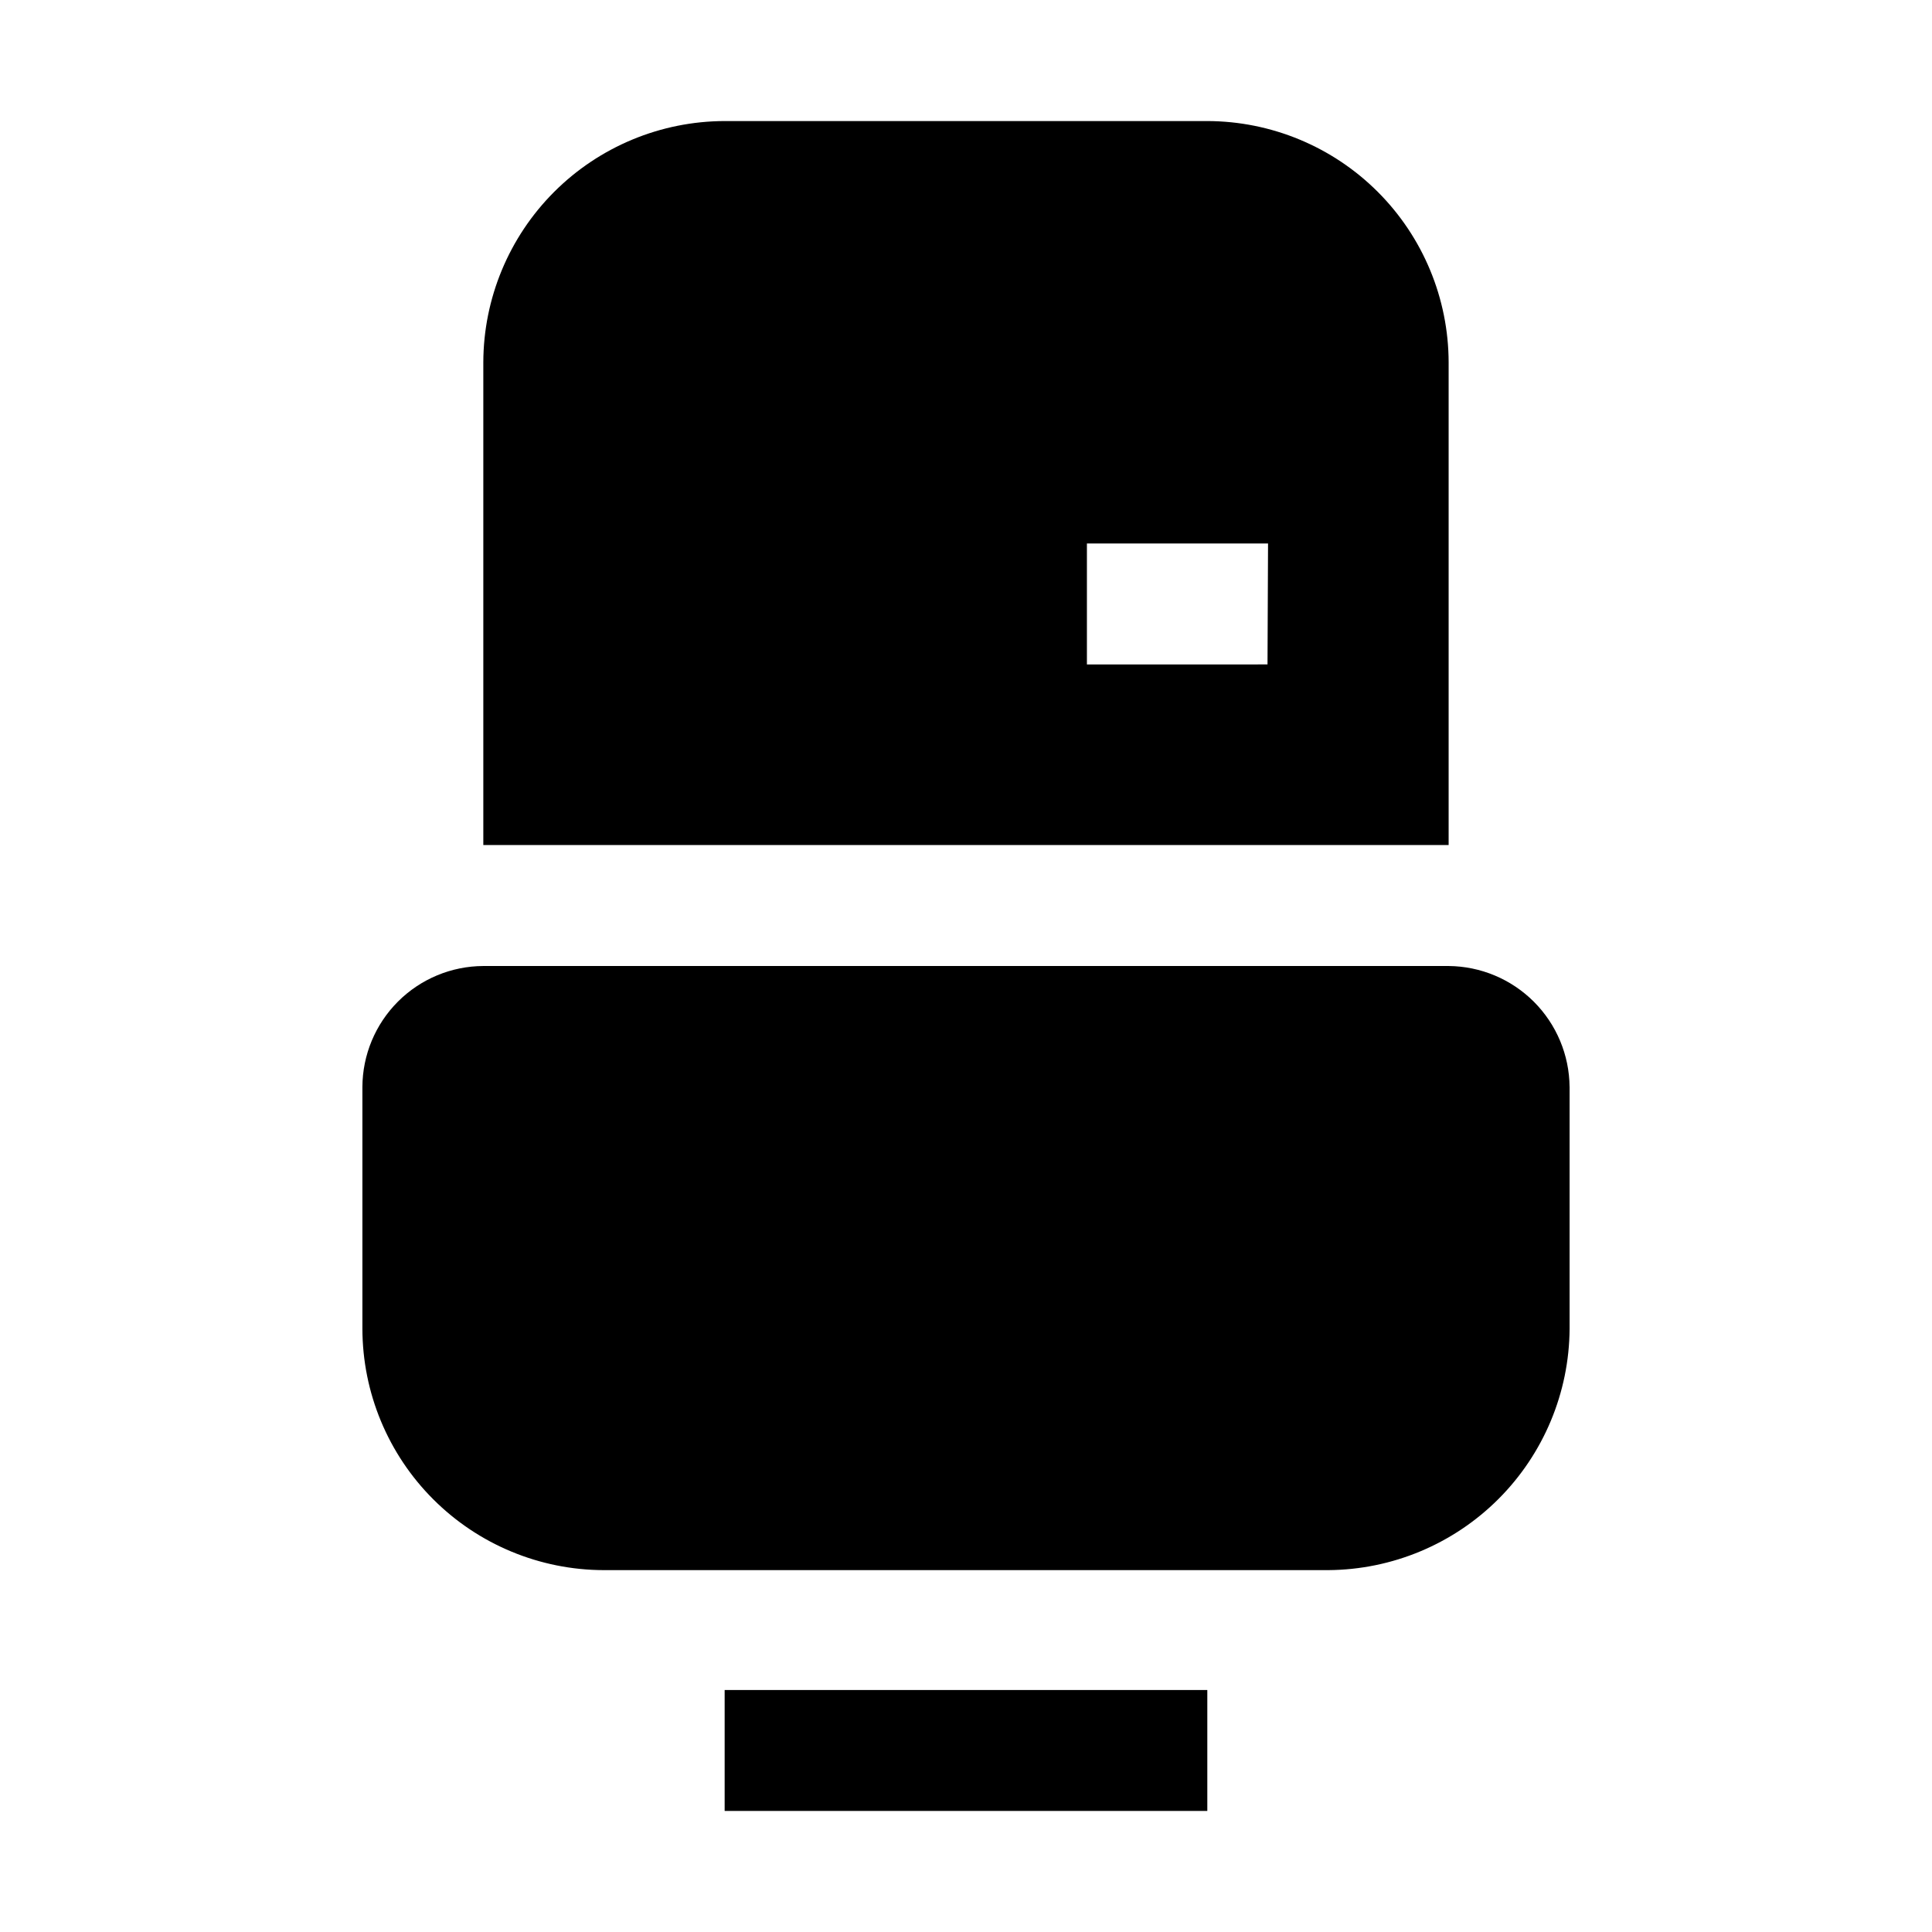
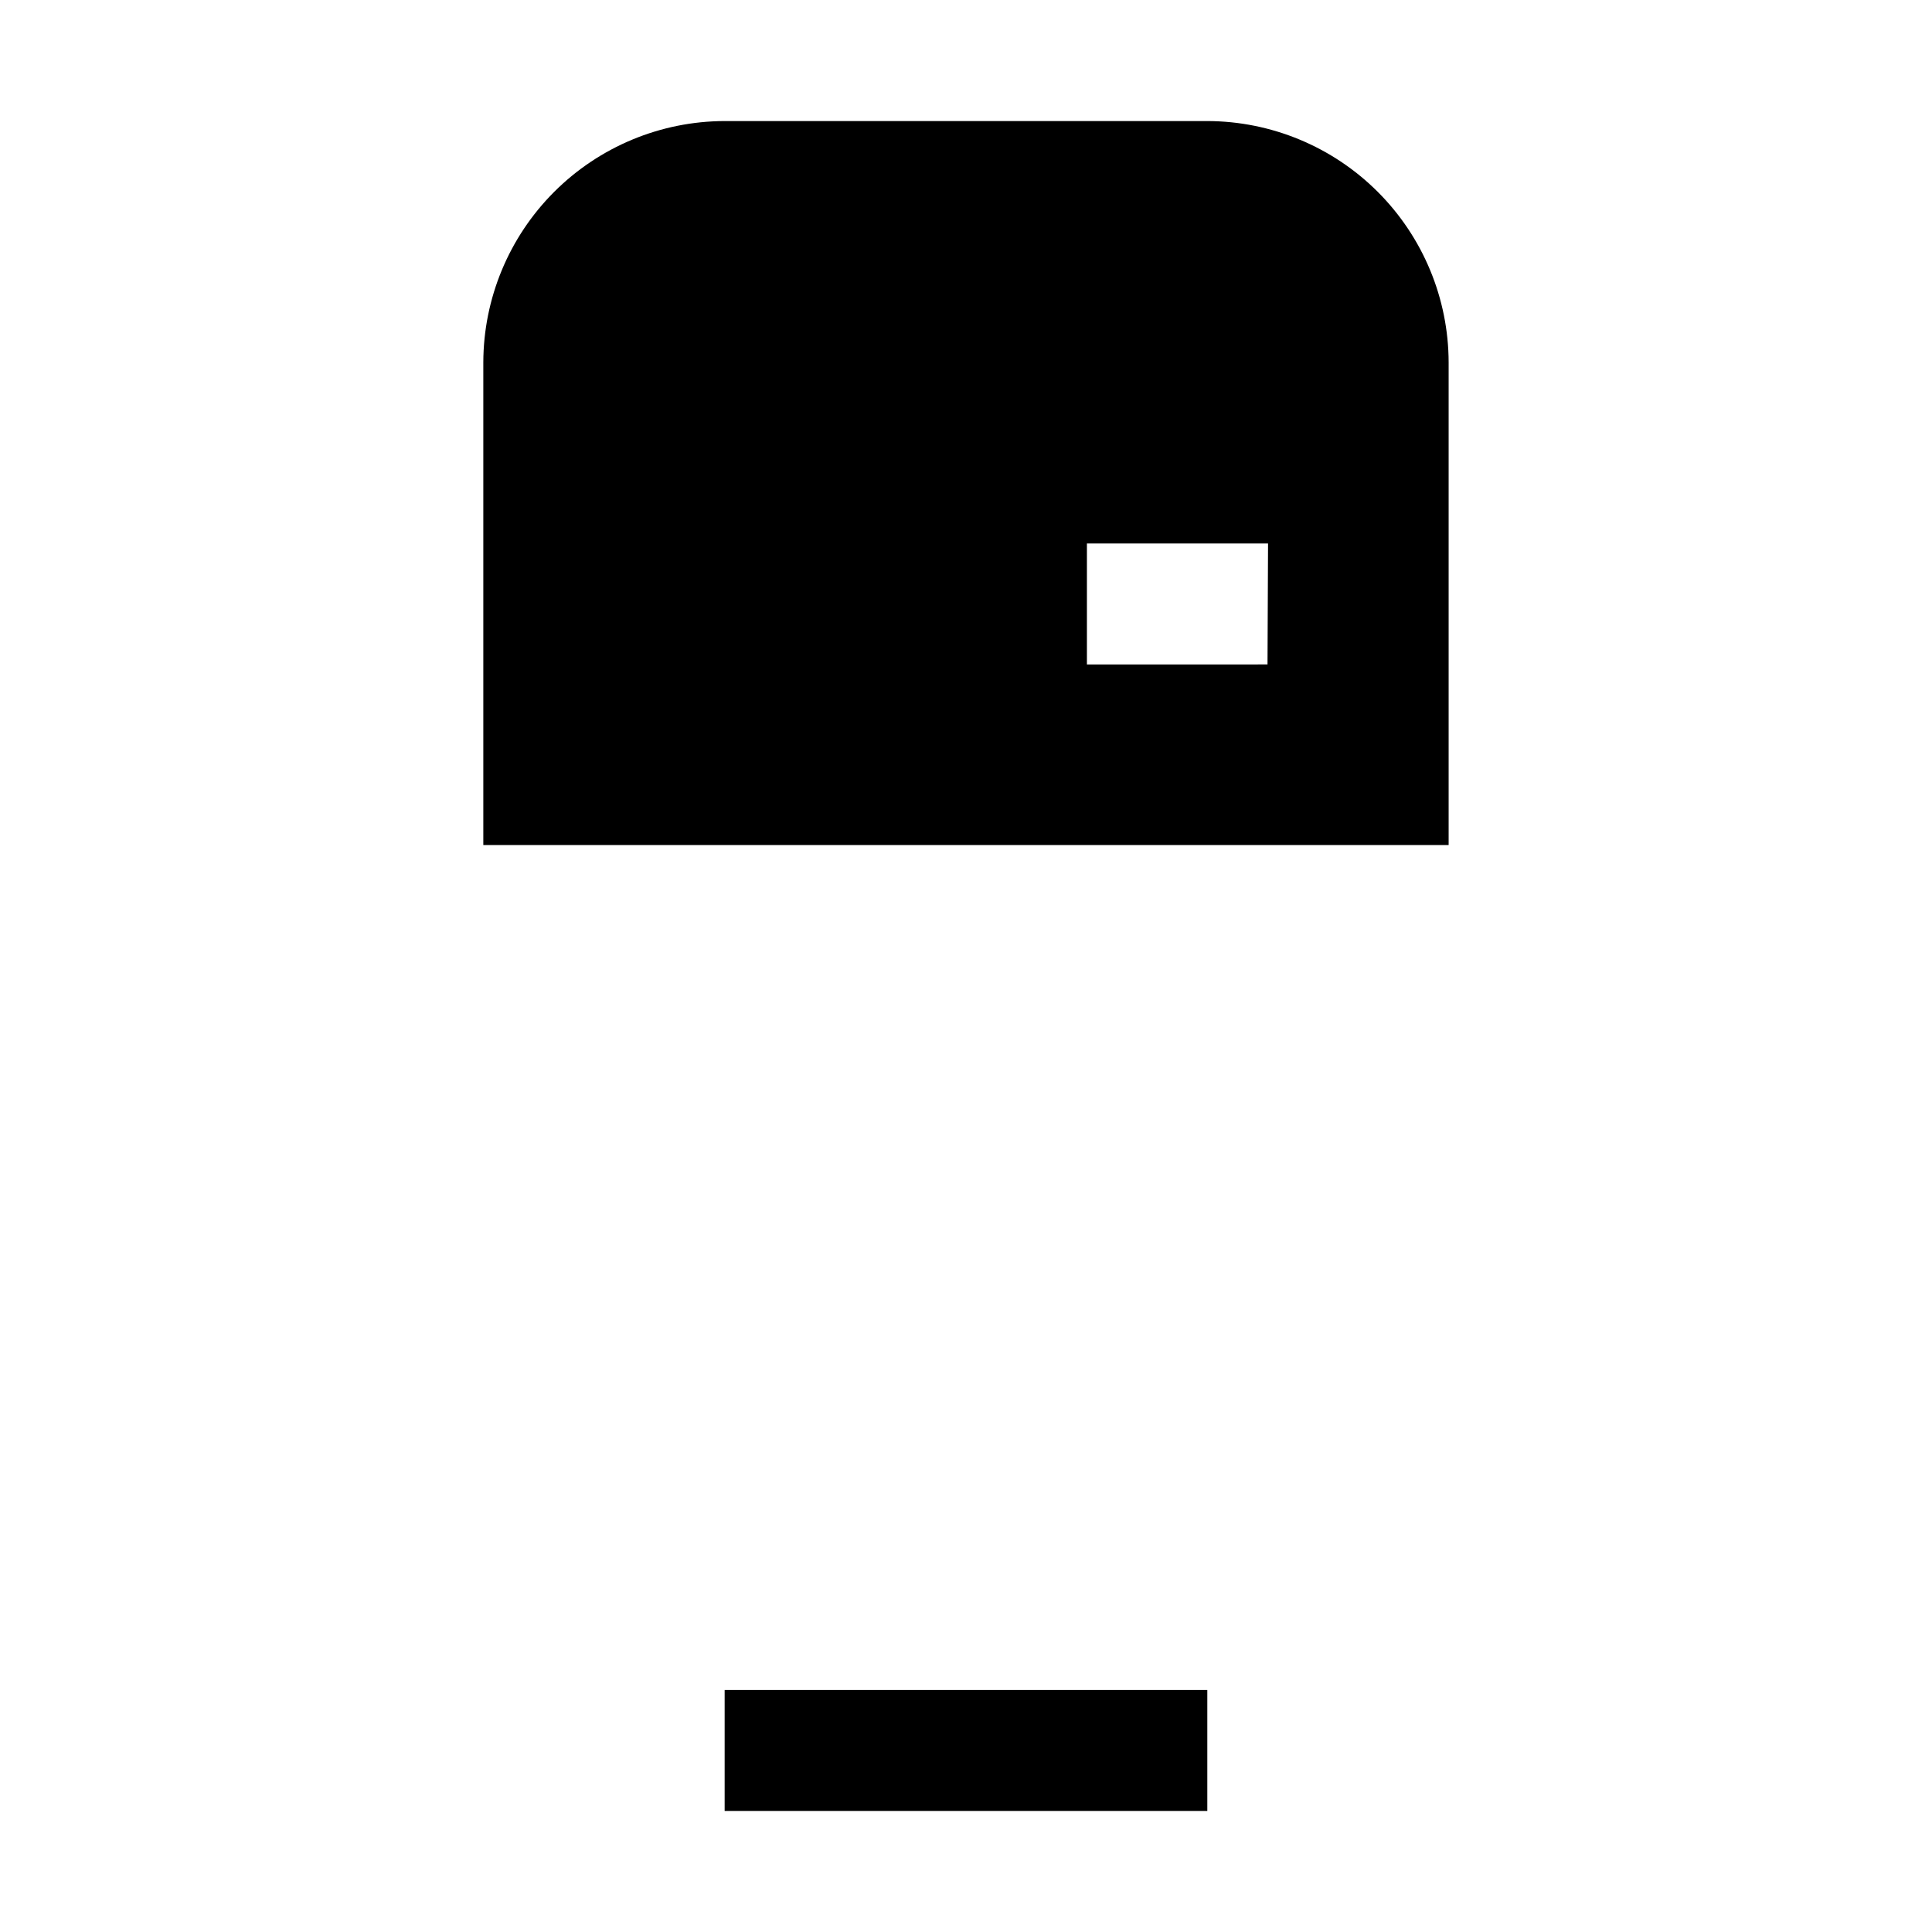
<svg xmlns="http://www.w3.org/2000/svg" fill="#000000" width="800px" height="800px" version="1.1" viewBox="144 144 512 512">
  <g>
    <path d="m336.04 591.87h127.91v32.047h-127.91z" />
    <path d="m463.95 176.08h-127.91c-16.949 0.039-33.195 6.789-45.184 18.773-11.984 11.988-18.734 28.234-18.773 45.184v127.91h255.82v-127.91c-0.035-16.949-6.785-33.195-18.773-45.184-11.984-11.984-28.23-18.734-45.184-18.773zm15.953 144-47.859 0.004v-32.051h48z" fill-rule="evenodd" />
-     <path d="m559.96 432.05v64.098-0.004c-0.109 16.93-6.883 33.133-18.852 45.105-11.973 11.969-28.176 18.742-45.102 18.852h-192.01c-16.953-0.035-33.199-6.785-45.184-18.773-11.988-11.984-18.738-28.23-18.773-45.184v-64.094c0.035-8.488 3.426-16.617 9.426-22.621 6.004-6.004 14.133-9.391 22.621-9.426h255.82c8.477 0.07 16.586 3.473 22.582 9.465 5.992 5.996 9.395 14.105 9.465 22.582z" fill-rule="evenodd" />
  </g>
</svg>